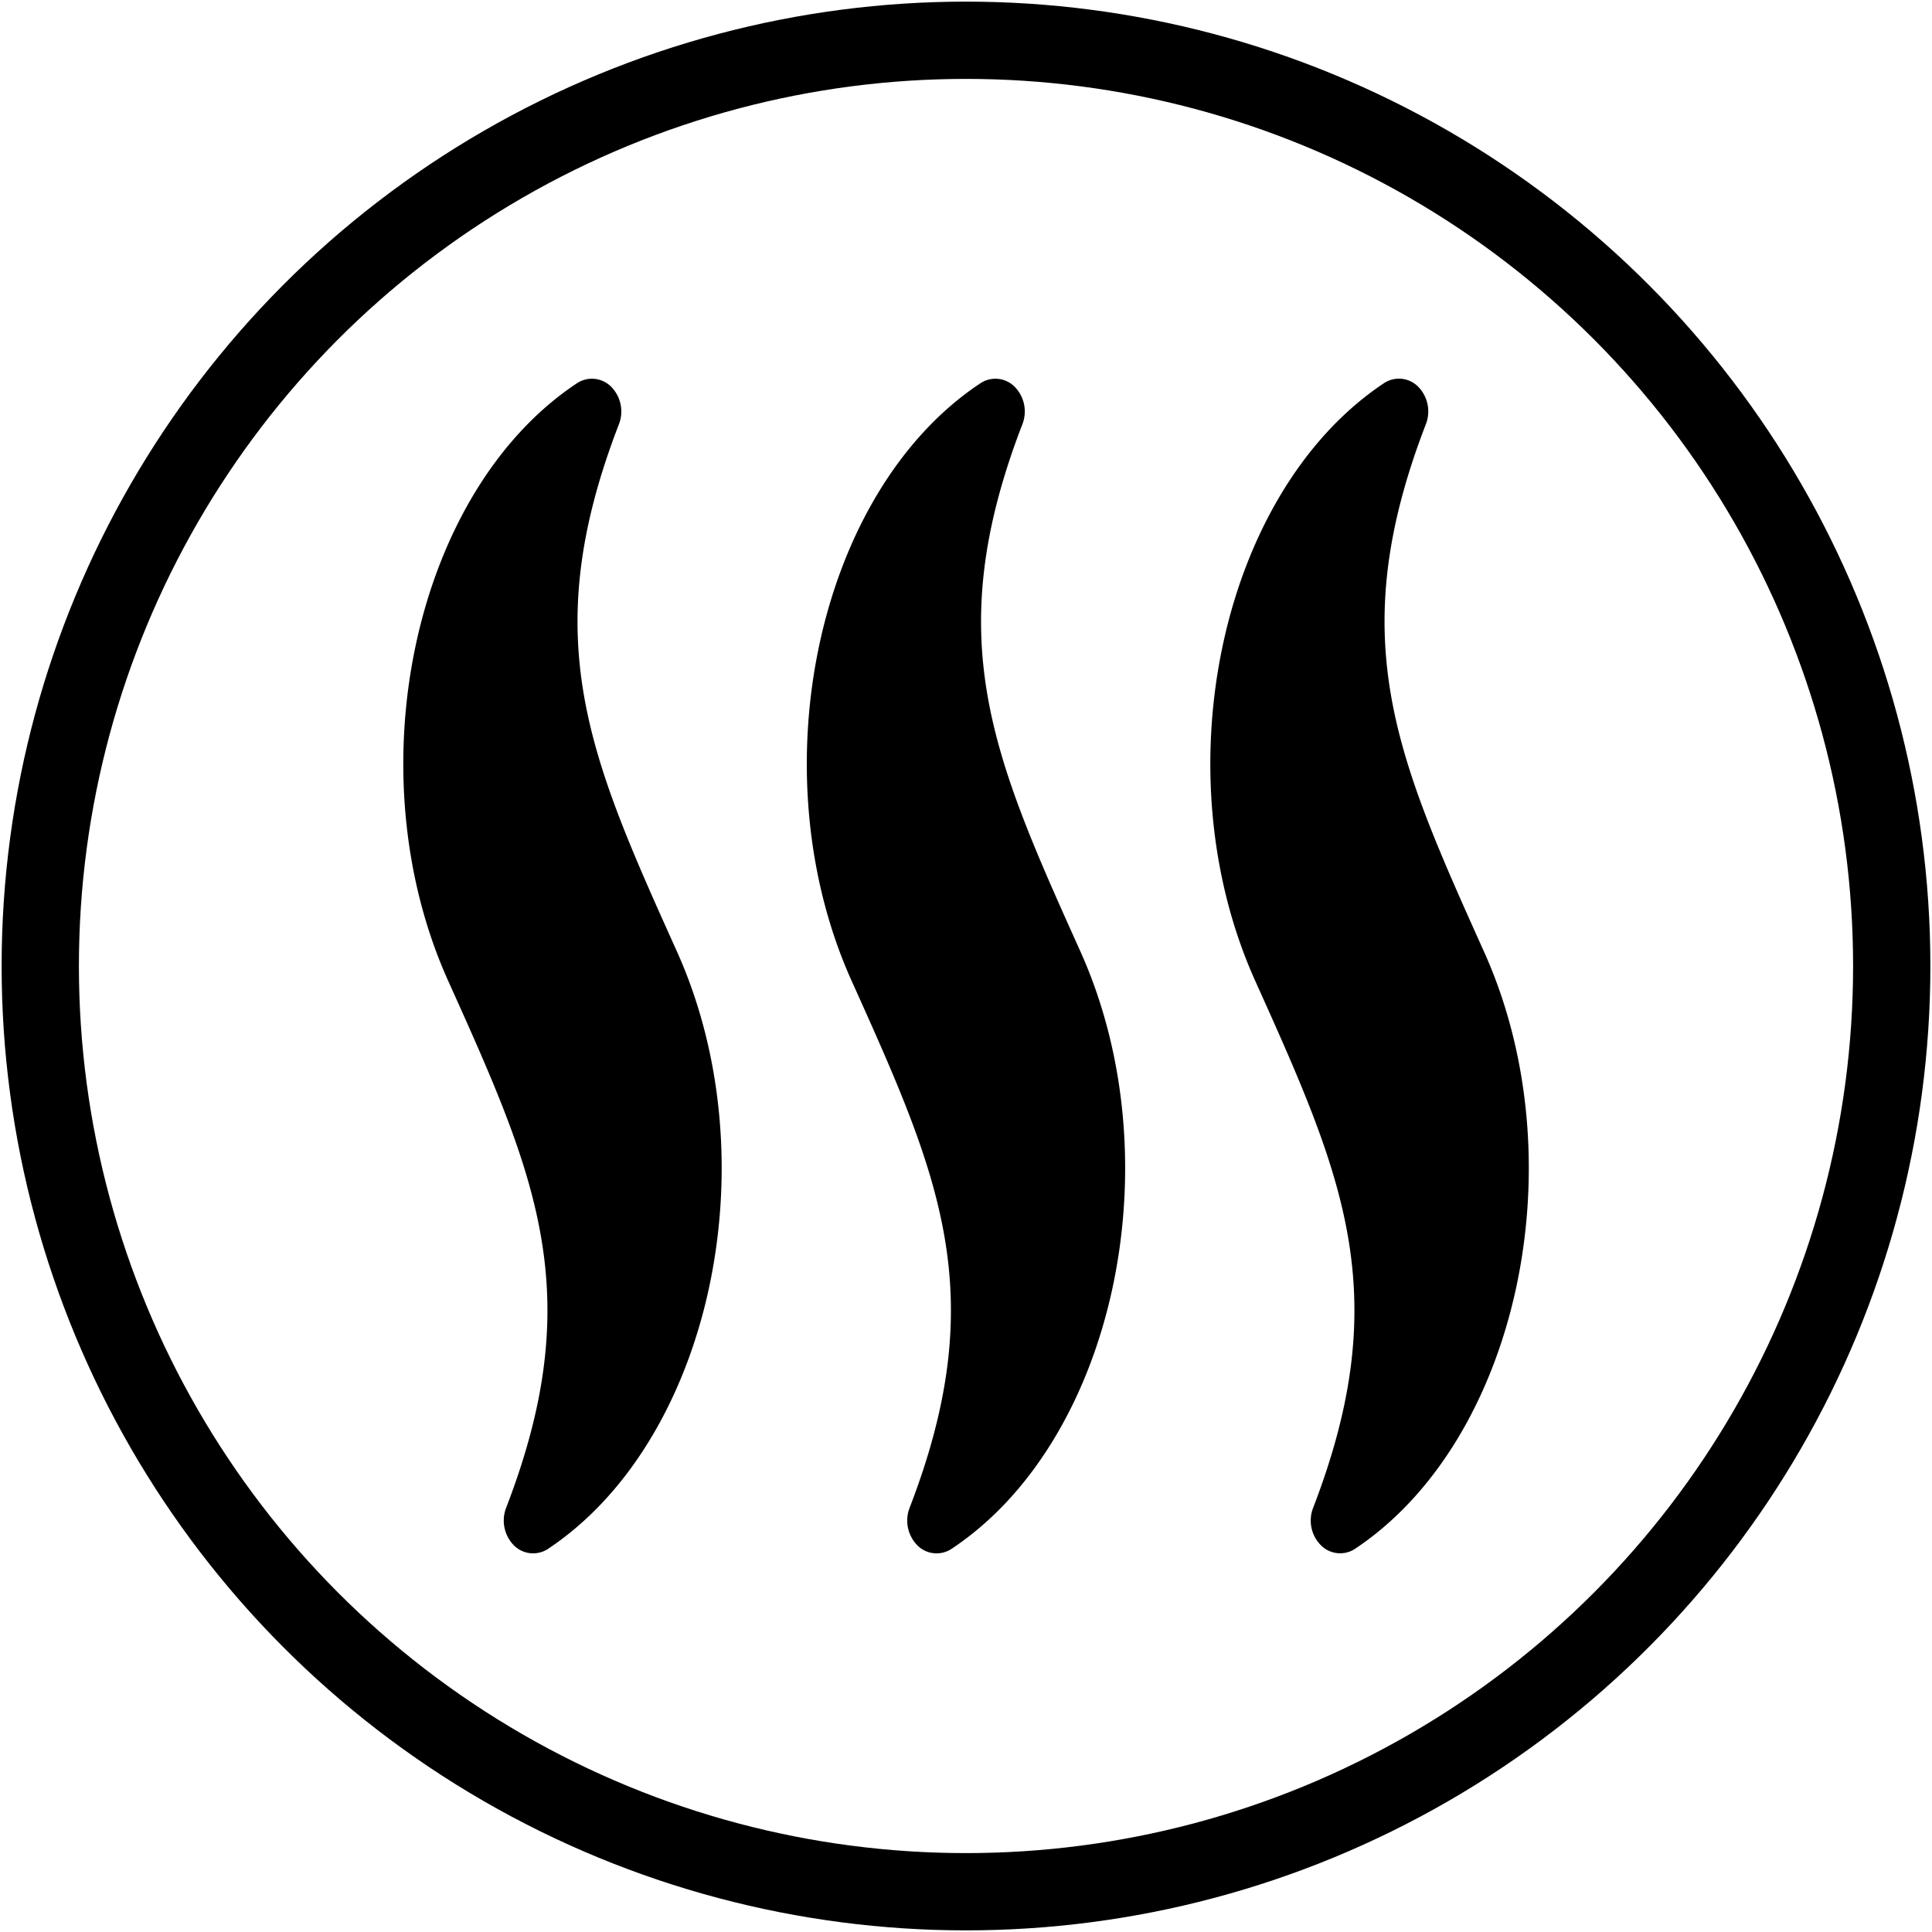
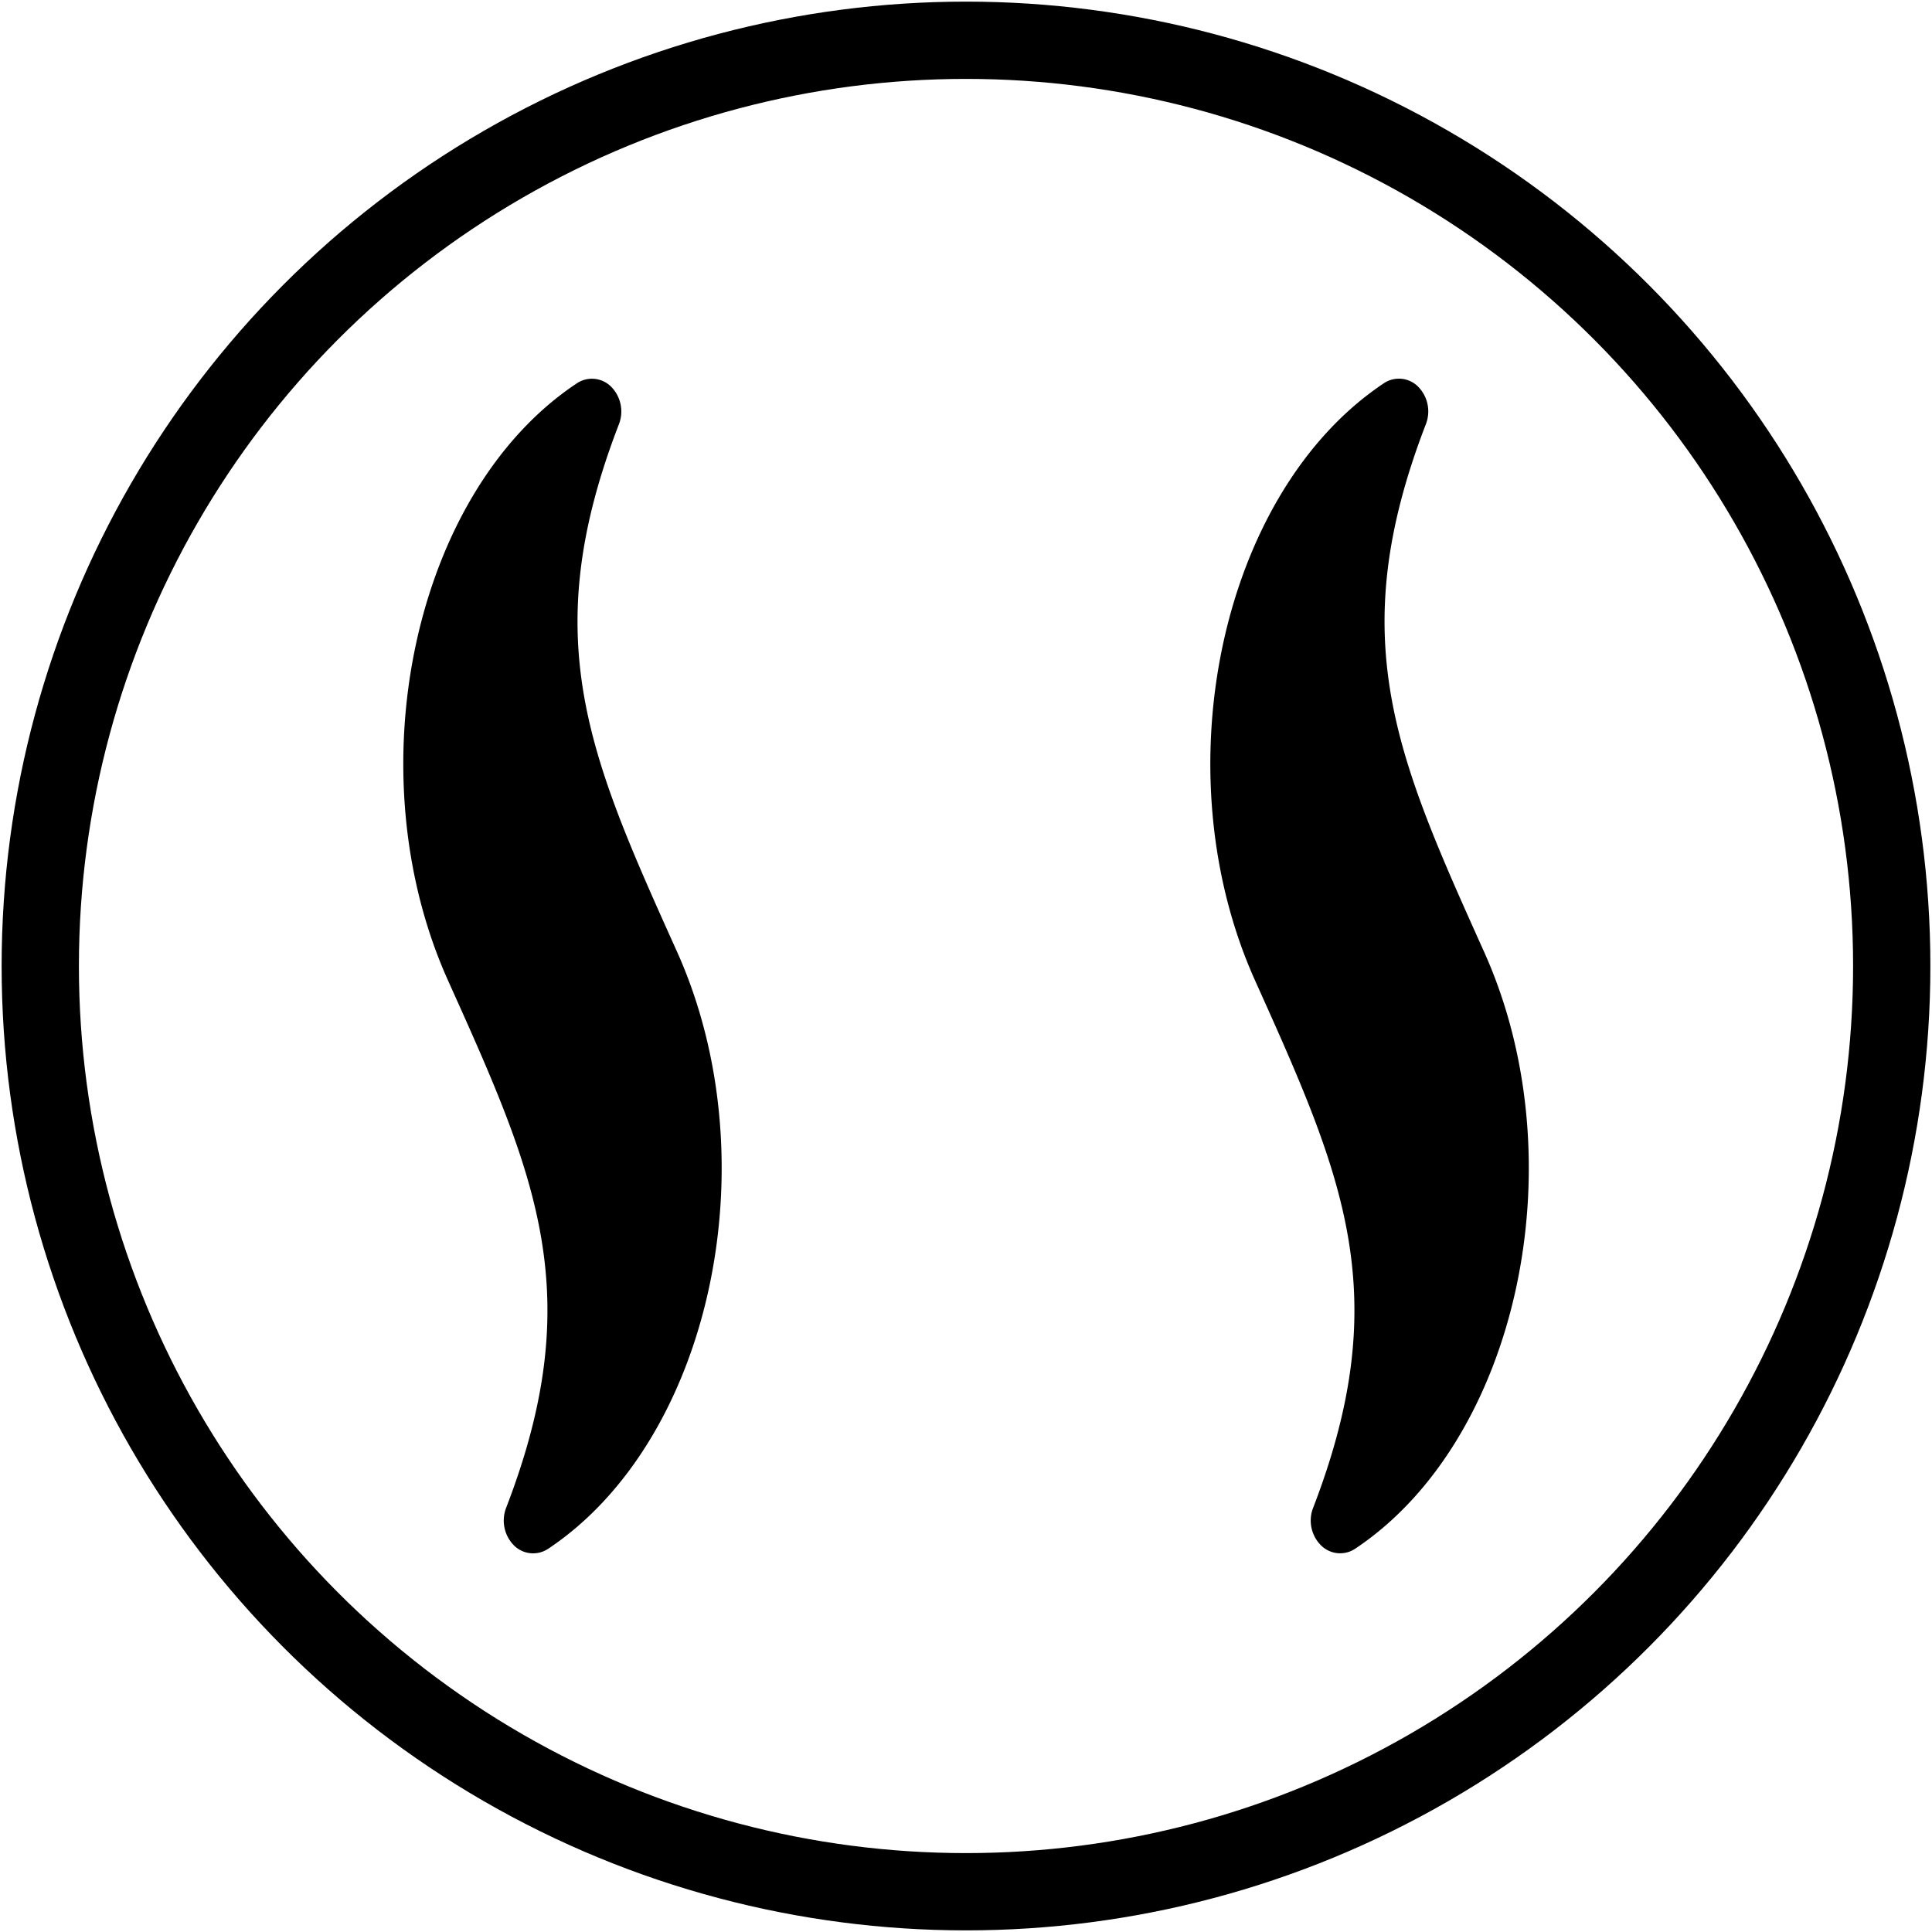
<svg xmlns="http://www.w3.org/2000/svg" id="Group_38" data-name="Group 38" width="25" height="25" viewBox="0 0 25 25">
  <defs>
    <clipPath id="clip-path">
      <rect id="Rectangle_45" data-name="Rectangle 45" width="25" height="25" fill="none" />
    </clipPath>
  </defs>
  <g id="Group_37" data-name="Group 37" clip-path="url(#clip-path)">
    <circle id="Ellipse_15" data-name="Ellipse 15" cx="11.979" cy="11.979" r="11.979" transform="translate(0.521 0.521)" fill="none" stroke="#000" stroke-miterlimit="10" stroke-width="1" />
    <path id="Path_61" data-name="Path 61" d="M7.8,5.293a.456.456,0,0,0-.1-.484.351.351,0,0,0-.446-.044c-2.107,1.4-2.885,5.016-1.665,7.728,1.136,2.524,1.822,4.047.751,6.823a.458.458,0,0,0,.1.484.351.351,0,0,0,.446.044c2.106-1.405,2.884-5.016,1.664-7.729C7.413,9.59,6.728,8.068,7.8,5.293Z" transform="translate(0.209 0.196)" />
-     <path id="Path_62" data-name="Path 62" d="M12.812,5.293a.456.456,0,0,0-.1-.484.351.351,0,0,0-.446-.044c-2.107,1.4-2.884,5.017-1.665,7.729,1.136,2.523,1.822,4.046.751,6.822a.457.457,0,0,0,.1.484.35.35,0,0,0,.446.044c2.106-1.4,2.884-5.016,1.664-7.729C12.426,9.59,11.741,8.068,12.812,5.293Z" transform="translate(0.418 0.196)" />
    <path id="Path_63" data-name="Path 63" d="M18.575,12.114c-1.135-2.524-1.821-4.047-.75-6.822a.456.456,0,0,0-.1-.484.35.35,0,0,0-.445-.044c-2.107,1.405-2.885,5.017-1.665,7.729,1.135,2.523,1.821,4.046.751,6.822a.453.453,0,0,0,.1.484.35.35,0,0,0,.446.044C19.017,18.439,19.8,14.828,18.575,12.114Z" transform="translate(0.626 0.196)" />
  </g>
</svg>